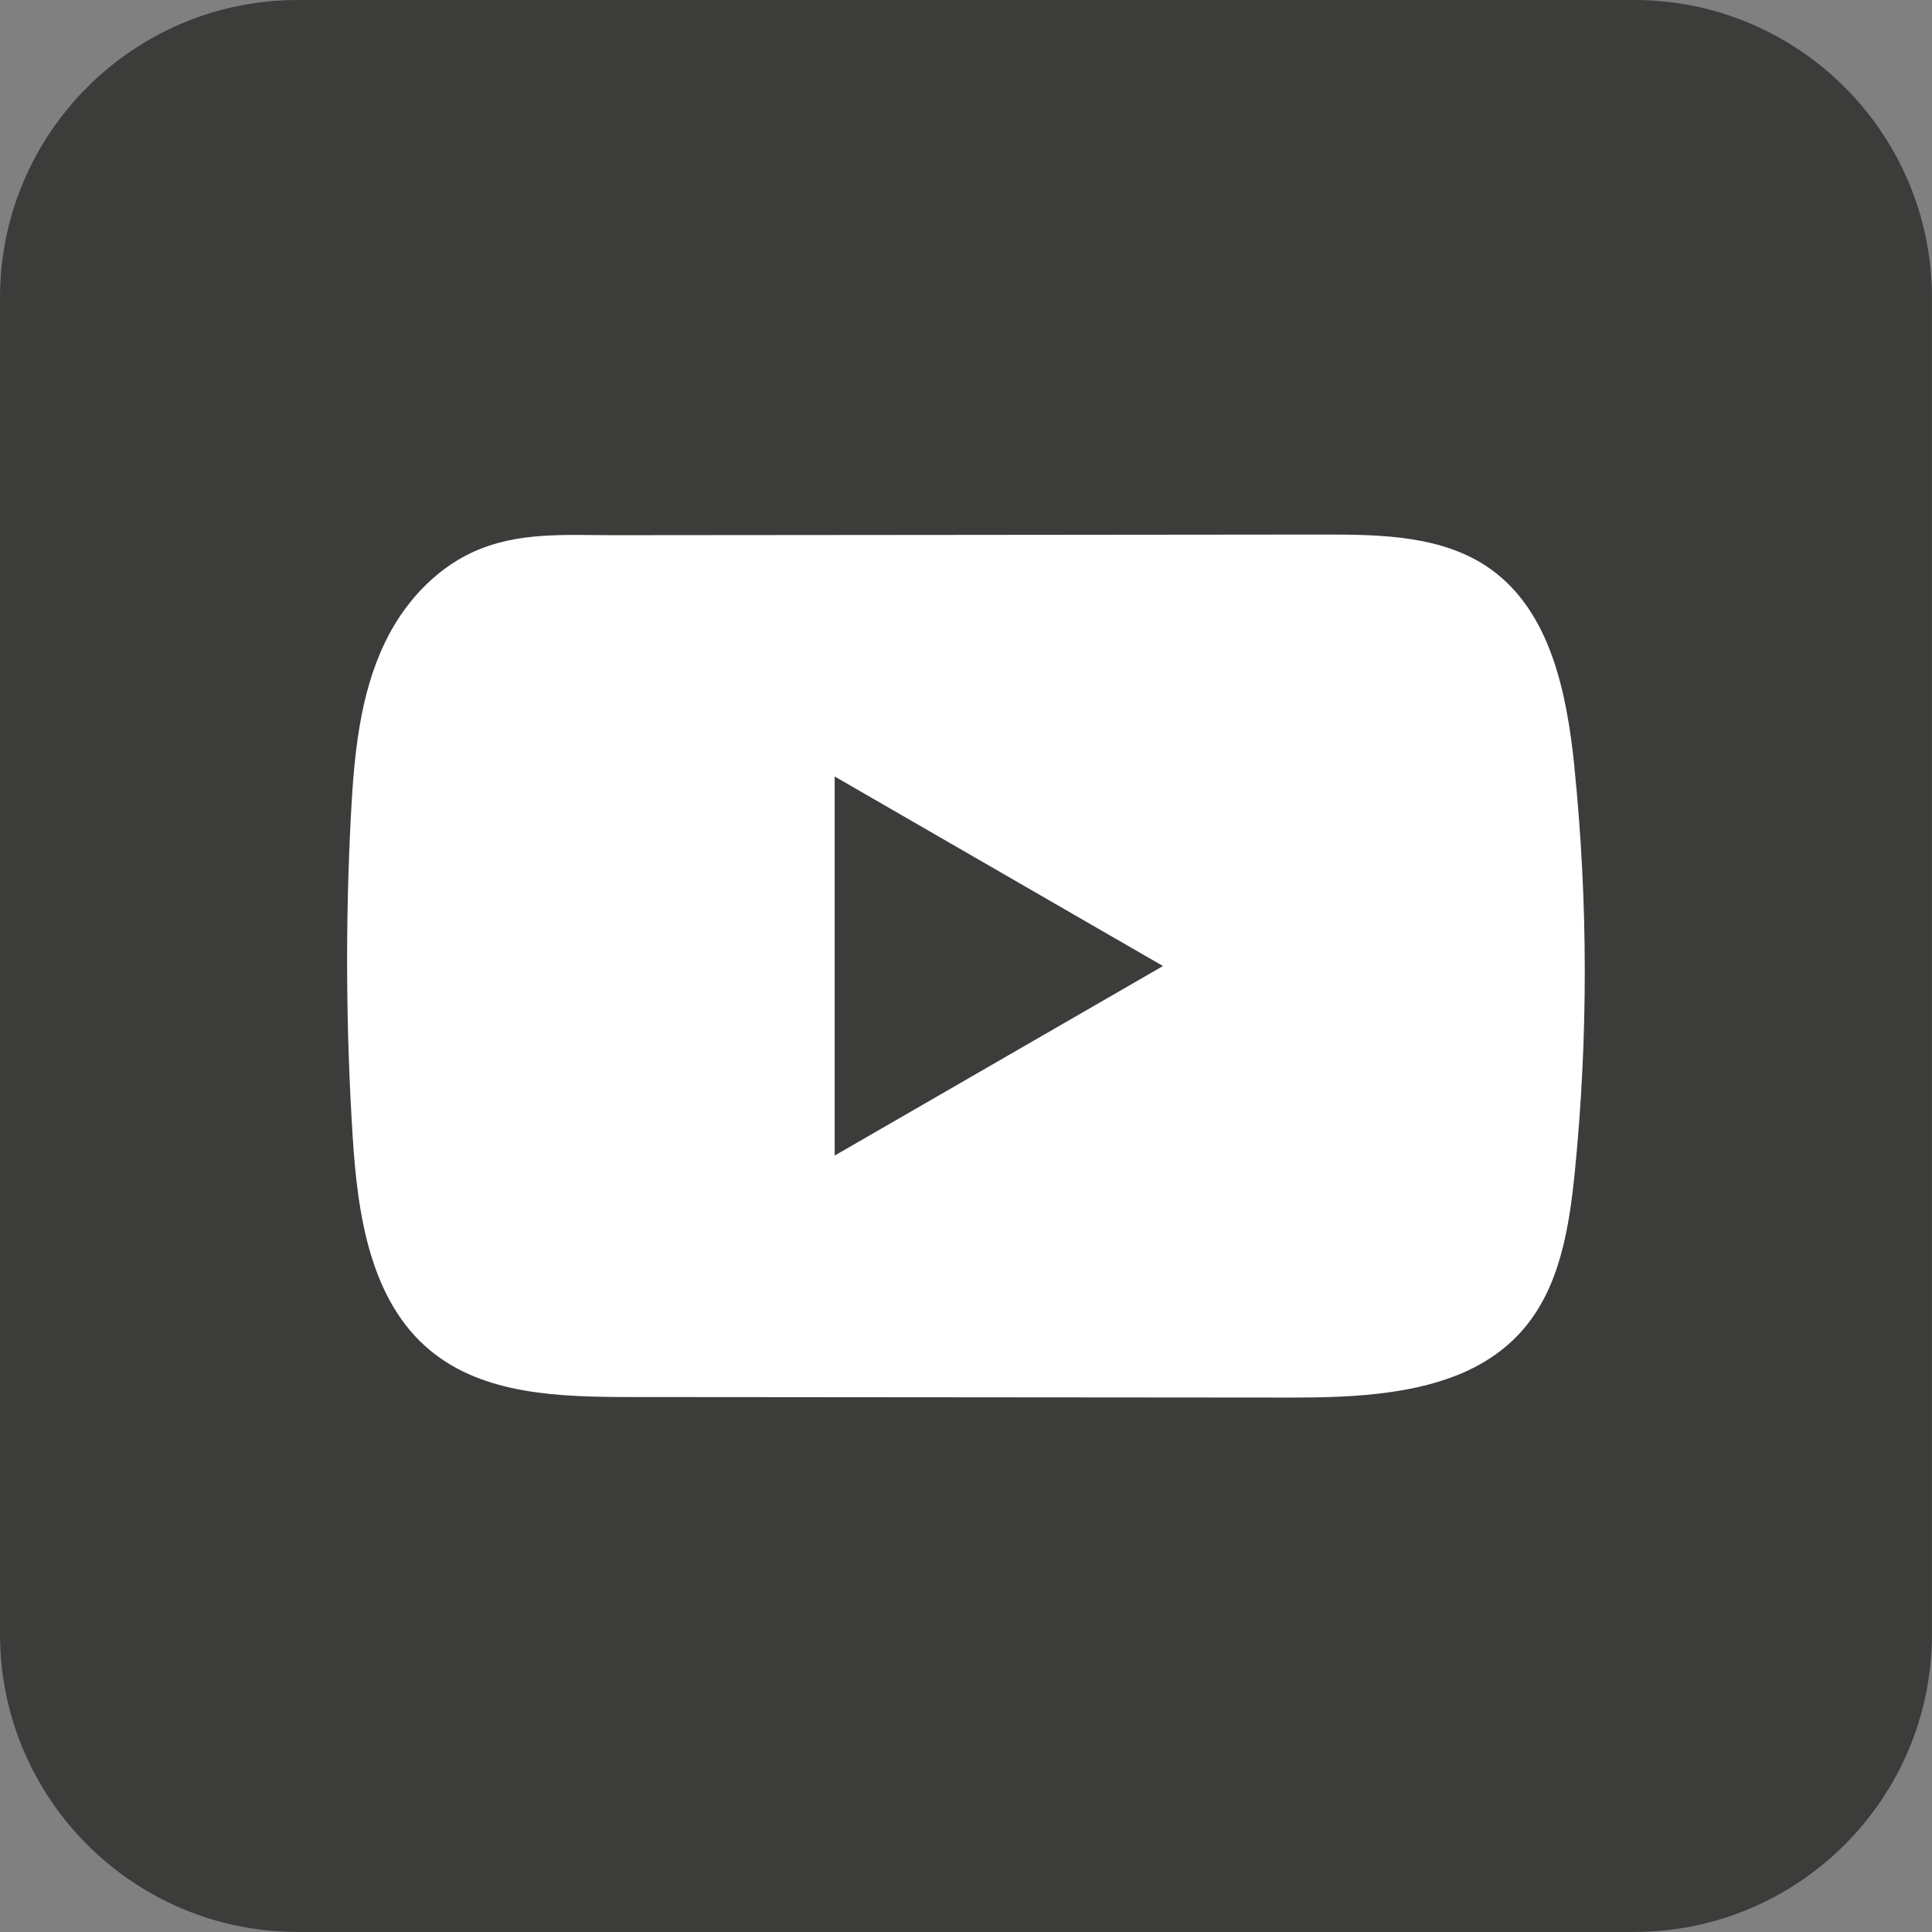
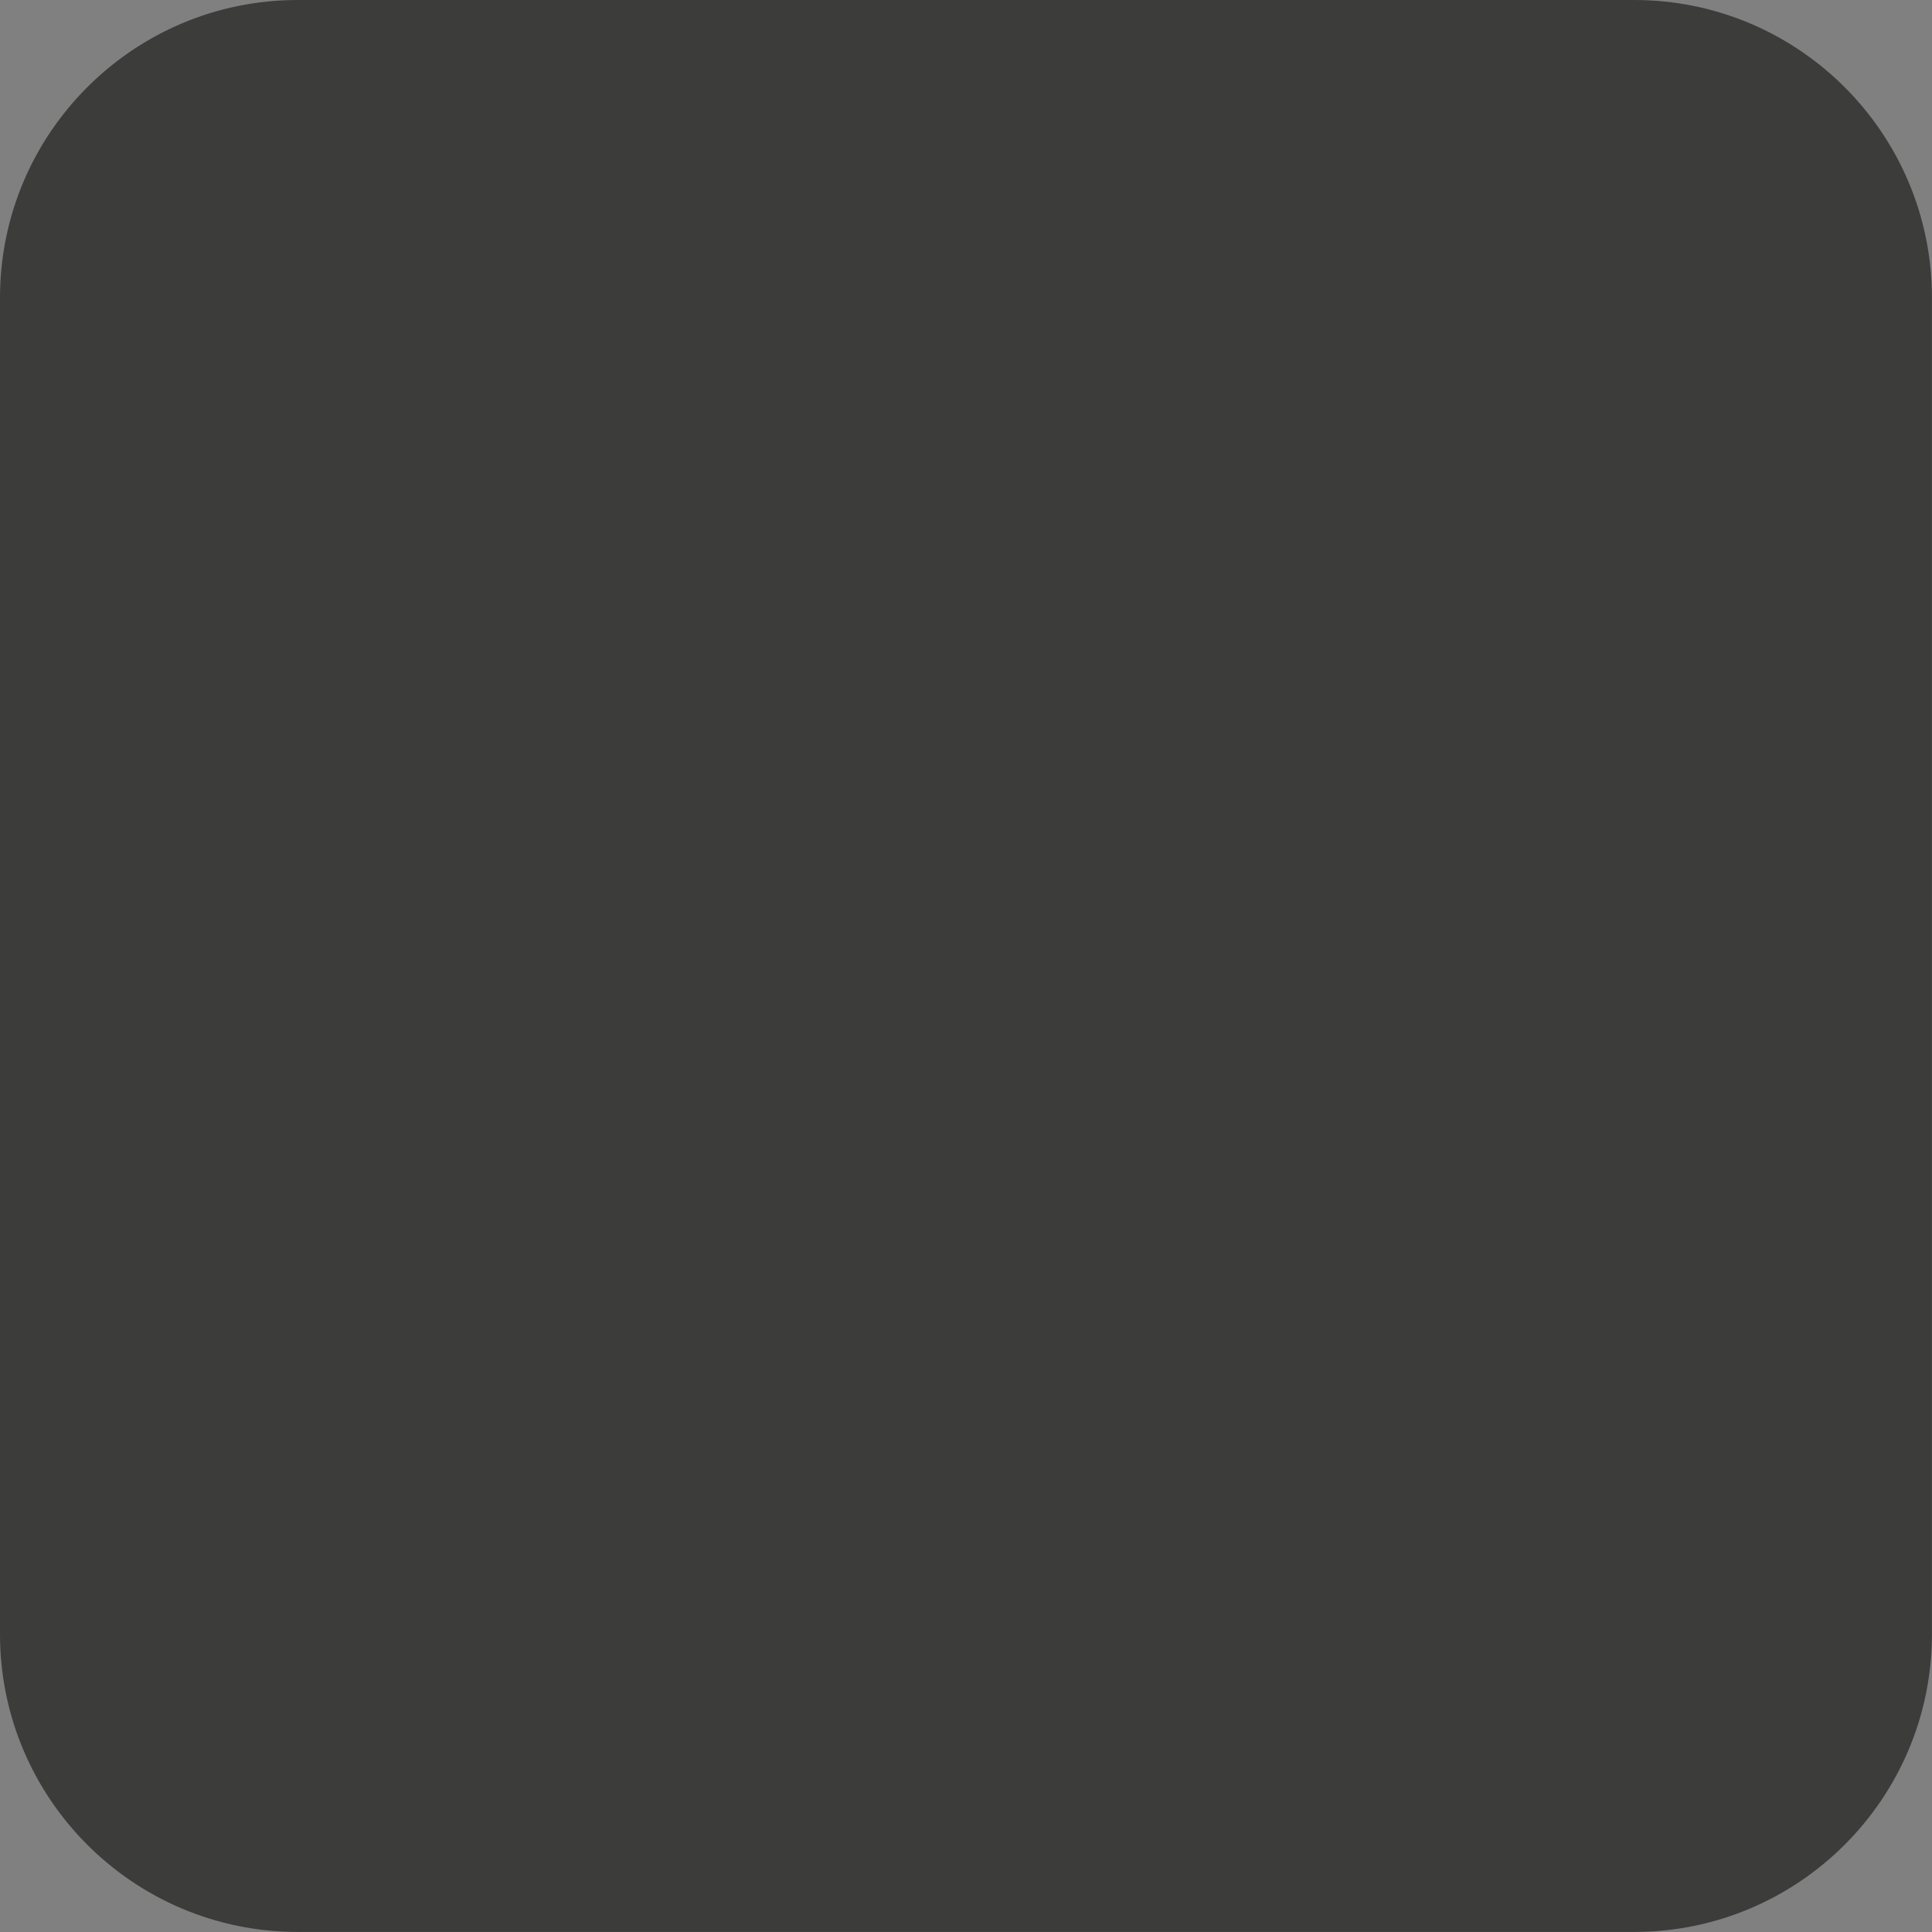
<svg xmlns="http://www.w3.org/2000/svg" id="Icons" viewBox="0 0 328.03 328.03">
  <rect x="0" y="0" width="328.03" height="328.03" fill="#808080" stroke="none" />
  <defs>
    <style>
      .cls-1 {
        fill: #fff;
      }

      .cls-2 {
        fill: #3c3c3b;
      }
    </style>
  </defs>
  <path class="cls-2" d="M50.55,0h226.92c27.9,0,50.55,22.65,50.55,50.55v226.92c0,27.9-22.65,50.55-50.55,50.55H50.55c-27.9,0-50.55-22.65-50.55-50.55V50.55C0,22.65,22.65,0,50.55,0Z" />
-   <path class="cls-1" d="M267.3,130.03c-1.29-12.46-4.07-26.22-14.29-33.46-7.92-5.61-18.33-5.82-28.04-5.81-20.55.02-41.09.04-61.63.06-19.75.02-39.51.03-59.26.05-8.25,0-16.27-.63-23.95,2.94-6.58,3.07-11.74,8.9-14.82,15.38-4.3,9.02-5.2,19.25-5.73,29.23-.95,18.17-.85,36.4.3,54.56.83,13.25,2.97,27.91,13.21,36.35,9.08,7.49,21.9,7.85,33.67,7.87,37.39.03,74.79.06,112.19.09,4.79,0,9.79-.08,14.67-.62,9.62-1.04,18.78-3.79,24.96-10.91,6.23-7.18,7.83-17.18,8.79-26.64,2.3-22.95,2.27-46.14-.08-69.08ZM141.72,196.2v-64.36l55.74,32.18-55.74,32.18Z" />
</svg>